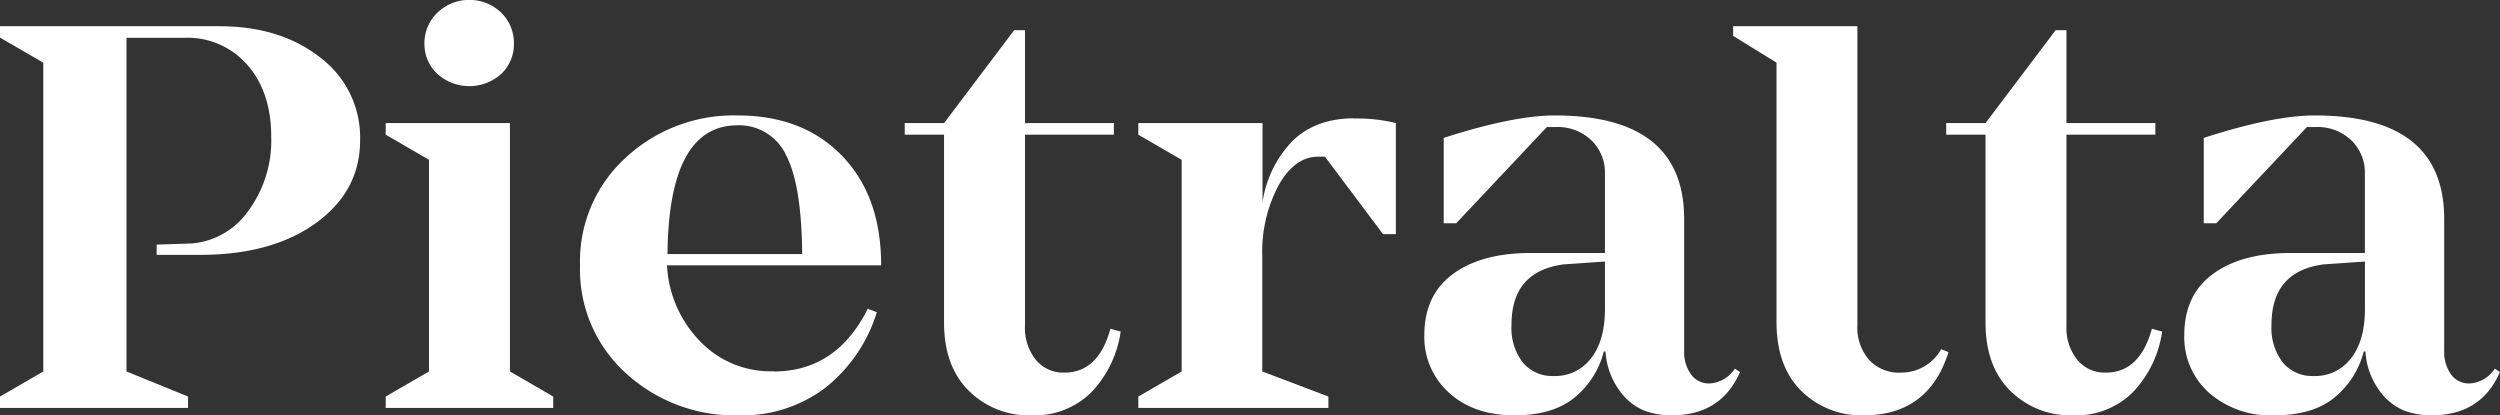
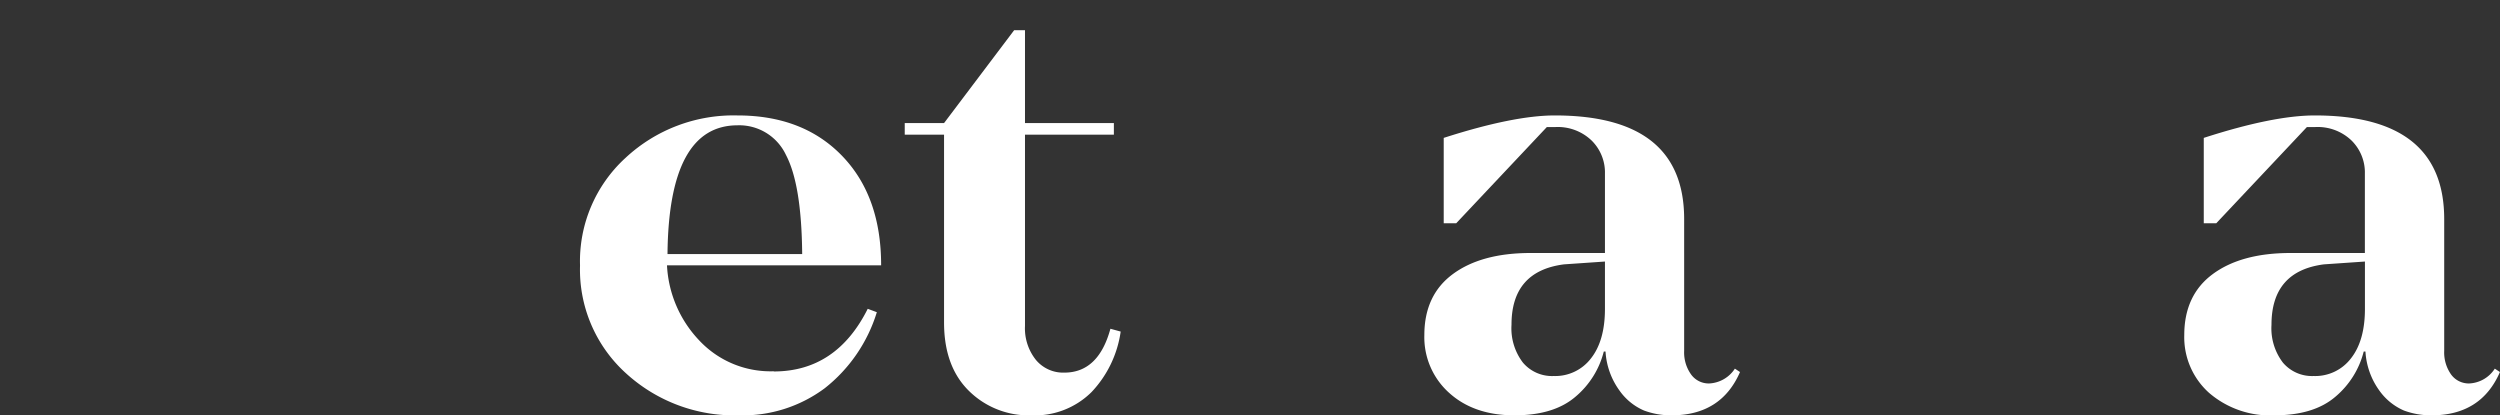
<svg xmlns="http://www.w3.org/2000/svg" viewBox="0 0 389.81 64.76">
  <rect x="0" y="0" width="389.81" height="64.76" fill="#333333" stroke="none" />
  <defs>
    <style>.cls-1{fill:#fff;}</style>
  </defs>
  <g id="Capa_2" data-name="Capa 2">
    <g id="Capa_1-2" data-name="Capa 1">
-       <path class="cls-1" d="M34.2,4.09q9.51,0,15.73,4.88a15.6,15.6,0,0,1,6.22,12.88q0,7.92-6.84,12.89t-18,5H24.43v-1.6l5.51-.18a12,12,0,0,0,8.79-5.1,18.44,18.44,0,0,0,3.56-11.51q0-7-3.73-11.24a12.35,12.35,0,0,0-9.69-4.22H19.72V57.92l9.6,3.91v1.78H0V61.83l6.75-3.91V9.77L0,5.86V4.09Z" />
-       <path class="cls-1" d="M79.51,57.92l6.75,3.91v1.78H60.14V61.83l6.75-3.91v-33L60.14,21V19.19H79.51ZM78.18,11.5a7.43,7.43,0,0,1-10,0,6.34,6.34,0,0,1-2-4.75,6.54,6.54,0,0,1,2-4.75,7.19,7.19,0,0,1,10,0,6.57,6.57,0,0,1,1.95,4.75,6.36,6.36,0,0,1-1.95,4.75" />
      <path class="cls-1" d="M120.64,57.92q9.77,0,14.66-9.77l1.42.53a24.05,24.05,0,0,1-8.13,11.86,21.41,21.41,0,0,1-13.37,4.22,25.07,25.07,0,0,1-17.63-6.57A21.78,21.78,0,0,1,90.44,41.4a21.84,21.84,0,0,1,7.1-16.79A24.71,24.71,0,0,1,115,18q10.22,0,16.31,6.31t6.08,17.06H104a18.28,18.28,0,0,0,5,11.68,15.22,15.22,0,0,0,11.64,4.84M115,19.54q-10.74,0-10.92,20.08h21q-.09-10.83-2.53-15.46a8.05,8.05,0,0,0-7.6-4.62" />
      <path class="cls-1" d="M173.14,51.26l1.6.44a17.2,17.2,0,0,1-4.53,9.42,12.56,12.56,0,0,1-9.42,3.64,13.24,13.24,0,0,1-9.72-3.82q-3.87-3.81-3.87-10.66V21h-6.13V19.19h6.13L158.13,4.71h1.69V19.19h13.86V21H159.82V50.82a7.88,7.88,0,0,0,1.69,5.28,5.52,5.52,0,0,0,4.44,2q5.33,0,7.19-6.84" />
-       <path class="cls-1" d="M211.16,18.48a25.07,25.07,0,0,1,6.49.71V36.51h-2l-9.06-12.08h-1.06q-3.65,0-6.18,4.49a22,22,0,0,0-2.53,11v18l10.31,3.91v1.78H177.49V61.83l6.76-3.91v-33L177.49,21V19.19h19.37V31.54A17.27,17.27,0,0,1,201.52,22q3.6-3.55,9.64-3.55" />
      <path class="cls-1" d="M270.51,57.48l.8.53q-2.94,6.75-10.67,6.75a12.11,12.11,0,0,1-4.3-.75,9.05,9.05,0,0,1-3.82-3.11,11.5,11.5,0,0,1-2.18-6.09h-.27a13.52,13.52,0,0,1-4.44,7.07q-3.37,2.88-9.5,2.88-6.31,0-10.18-3.51a11.64,11.64,0,0,1-3.86-9q0-6.23,4.44-9.51t12.08-3.29h11.64V27.09a7,7,0,0,0-2.09-5.19,7.62,7.62,0,0,0-5.64-2.09h-1.33l-14.13,15h-1.95V21.5Q236,18,242.43,18q20.18,0,20.17,16.17V54.72a5.88,5.88,0,0,0,1.07,3.65,3.38,3.38,0,0,0,2.84,1.42,5.06,5.06,0,0,0,4-2.31m-28.25,1.15a7,7,0,0,0,5.81-2.75c1.45-1.84,2.18-4.41,2.18-7.73V40.78l-6.39.44q-8.19,1.06-8.18,9.42a8.81,8.81,0,0,0,1.78,5.9,5.94,5.94,0,0,0,4.8,2.09" />
-       <path class="cls-1" d="M302.67,54.46l1.15.44q-3.1,9.87-13.24,9.86a13.23,13.23,0,0,1-9.72-3.82Q277,57.13,277,50.19V9.77L270.24,5.6V4.09h19.37V50.73a7.63,7.63,0,0,0,1.82,5.37,6.33,6.33,0,0,0,4.93,2,7.15,7.15,0,0,0,6.31-3.64" />
-       <path class="cls-1" d="M335.53,51.26l1.6.44a17.2,17.2,0,0,1-4.53,9.42,12.55,12.55,0,0,1-9.41,3.64,13.25,13.25,0,0,1-9.73-3.82q-3.87-3.81-3.87-10.66V21h-6.13V19.19h6.13L320.52,4.71h1.69V19.19h13.86V21H322.21V50.82a7.88,7.88,0,0,0,1.69,5.28,5.52,5.52,0,0,0,4.44,2q5.32,0,7.19-6.84" />
      <path class="cls-1" d="M389,57.48l.8.53q-2.93,6.75-10.66,6.75a12.2,12.2,0,0,1-4.31-.75A9.17,9.17,0,0,1,371,60.9a11.5,11.5,0,0,1-2.17-6.09h-.27a13.52,13.52,0,0,1-4.44,7.07q-3.37,2.88-9.51,2.88a14.56,14.56,0,0,1-10.17-3.51,11.64,11.64,0,0,1-3.86-9q0-6.23,4.44-9.51t12.08-3.29h11.64V27.09a7,7,0,0,0-2.09-5.19A7.62,7.62,0,0,0,361,19.81H359.7l-14.13,15h-1.95V21.5Q354.45,18,360.94,18q20.18,0,20.17,16.17V54.72a5.94,5.94,0,0,0,1.06,3.65A3.4,3.4,0,0,0,385,59.79a5,5,0,0,0,4-2.31m-28.25,1.15a7,7,0,0,0,5.82-2.75c1.45-1.84,2.18-4.41,2.18-7.73V40.78l-6.4.44q-8.17,1.06-8.17,9.42a8.81,8.81,0,0,0,1.78,5.9,5.94,5.94,0,0,0,4.79,2.09" />
    </g>
  </g>
</svg>